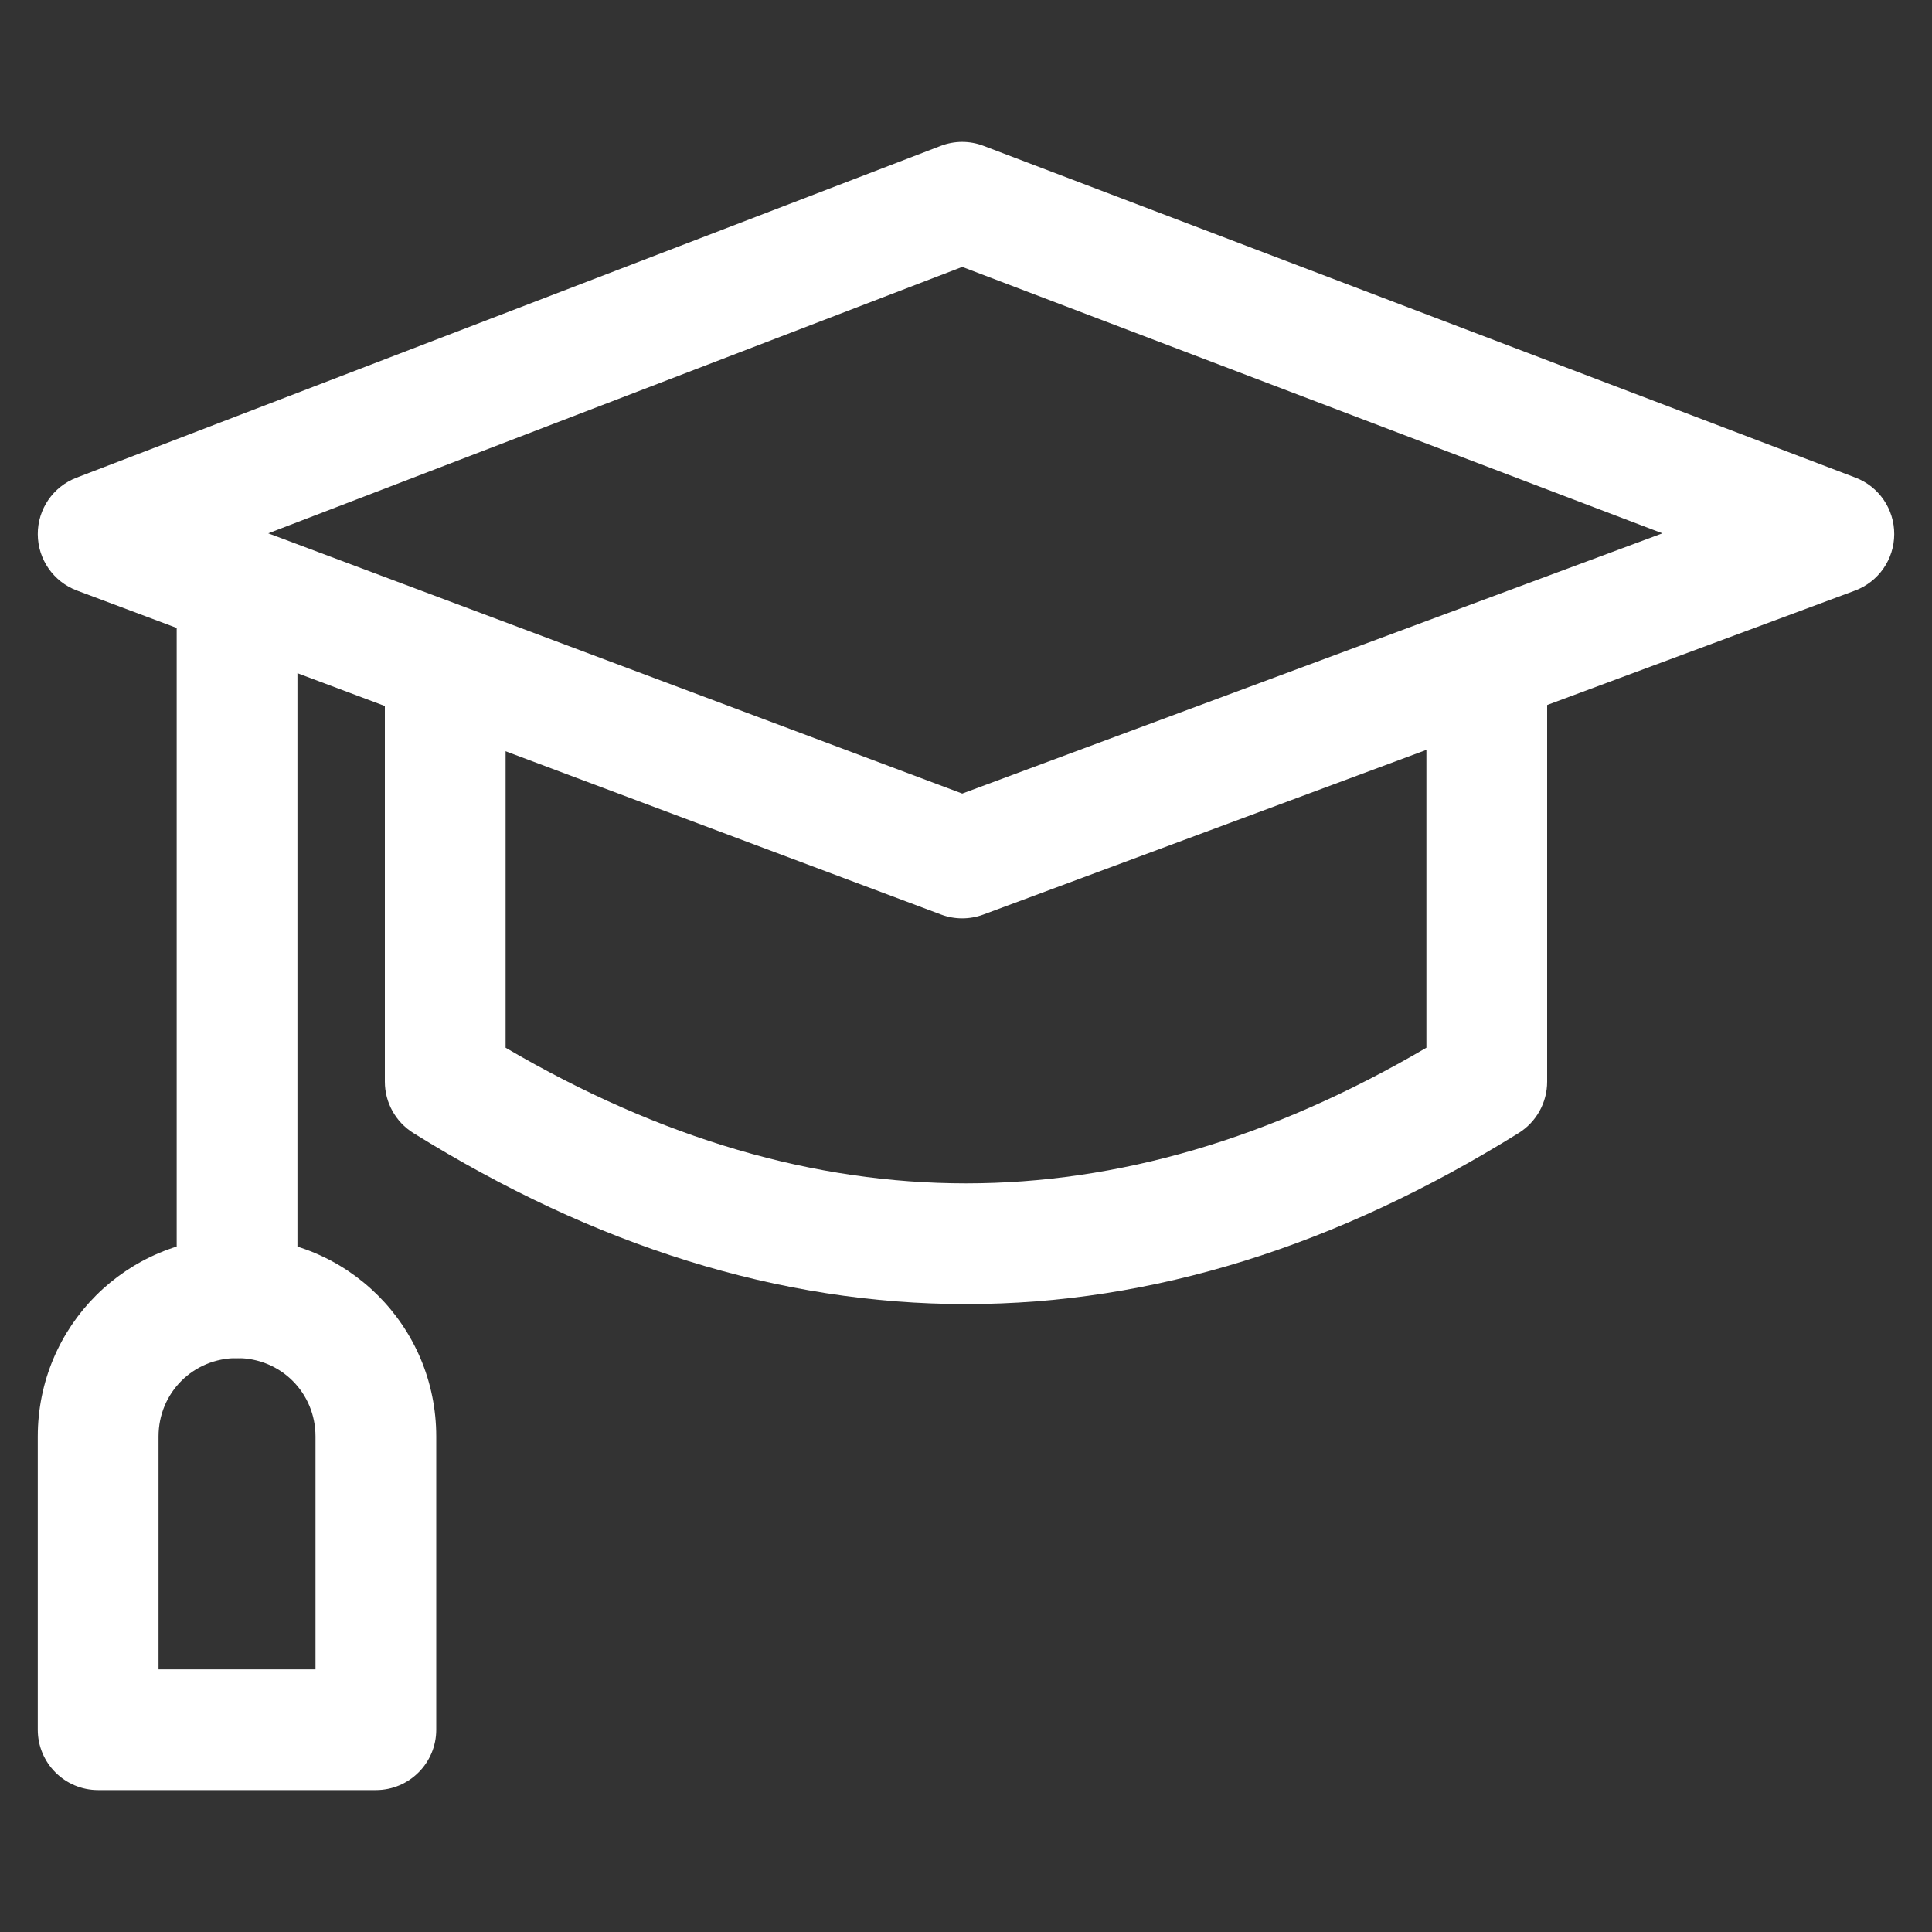
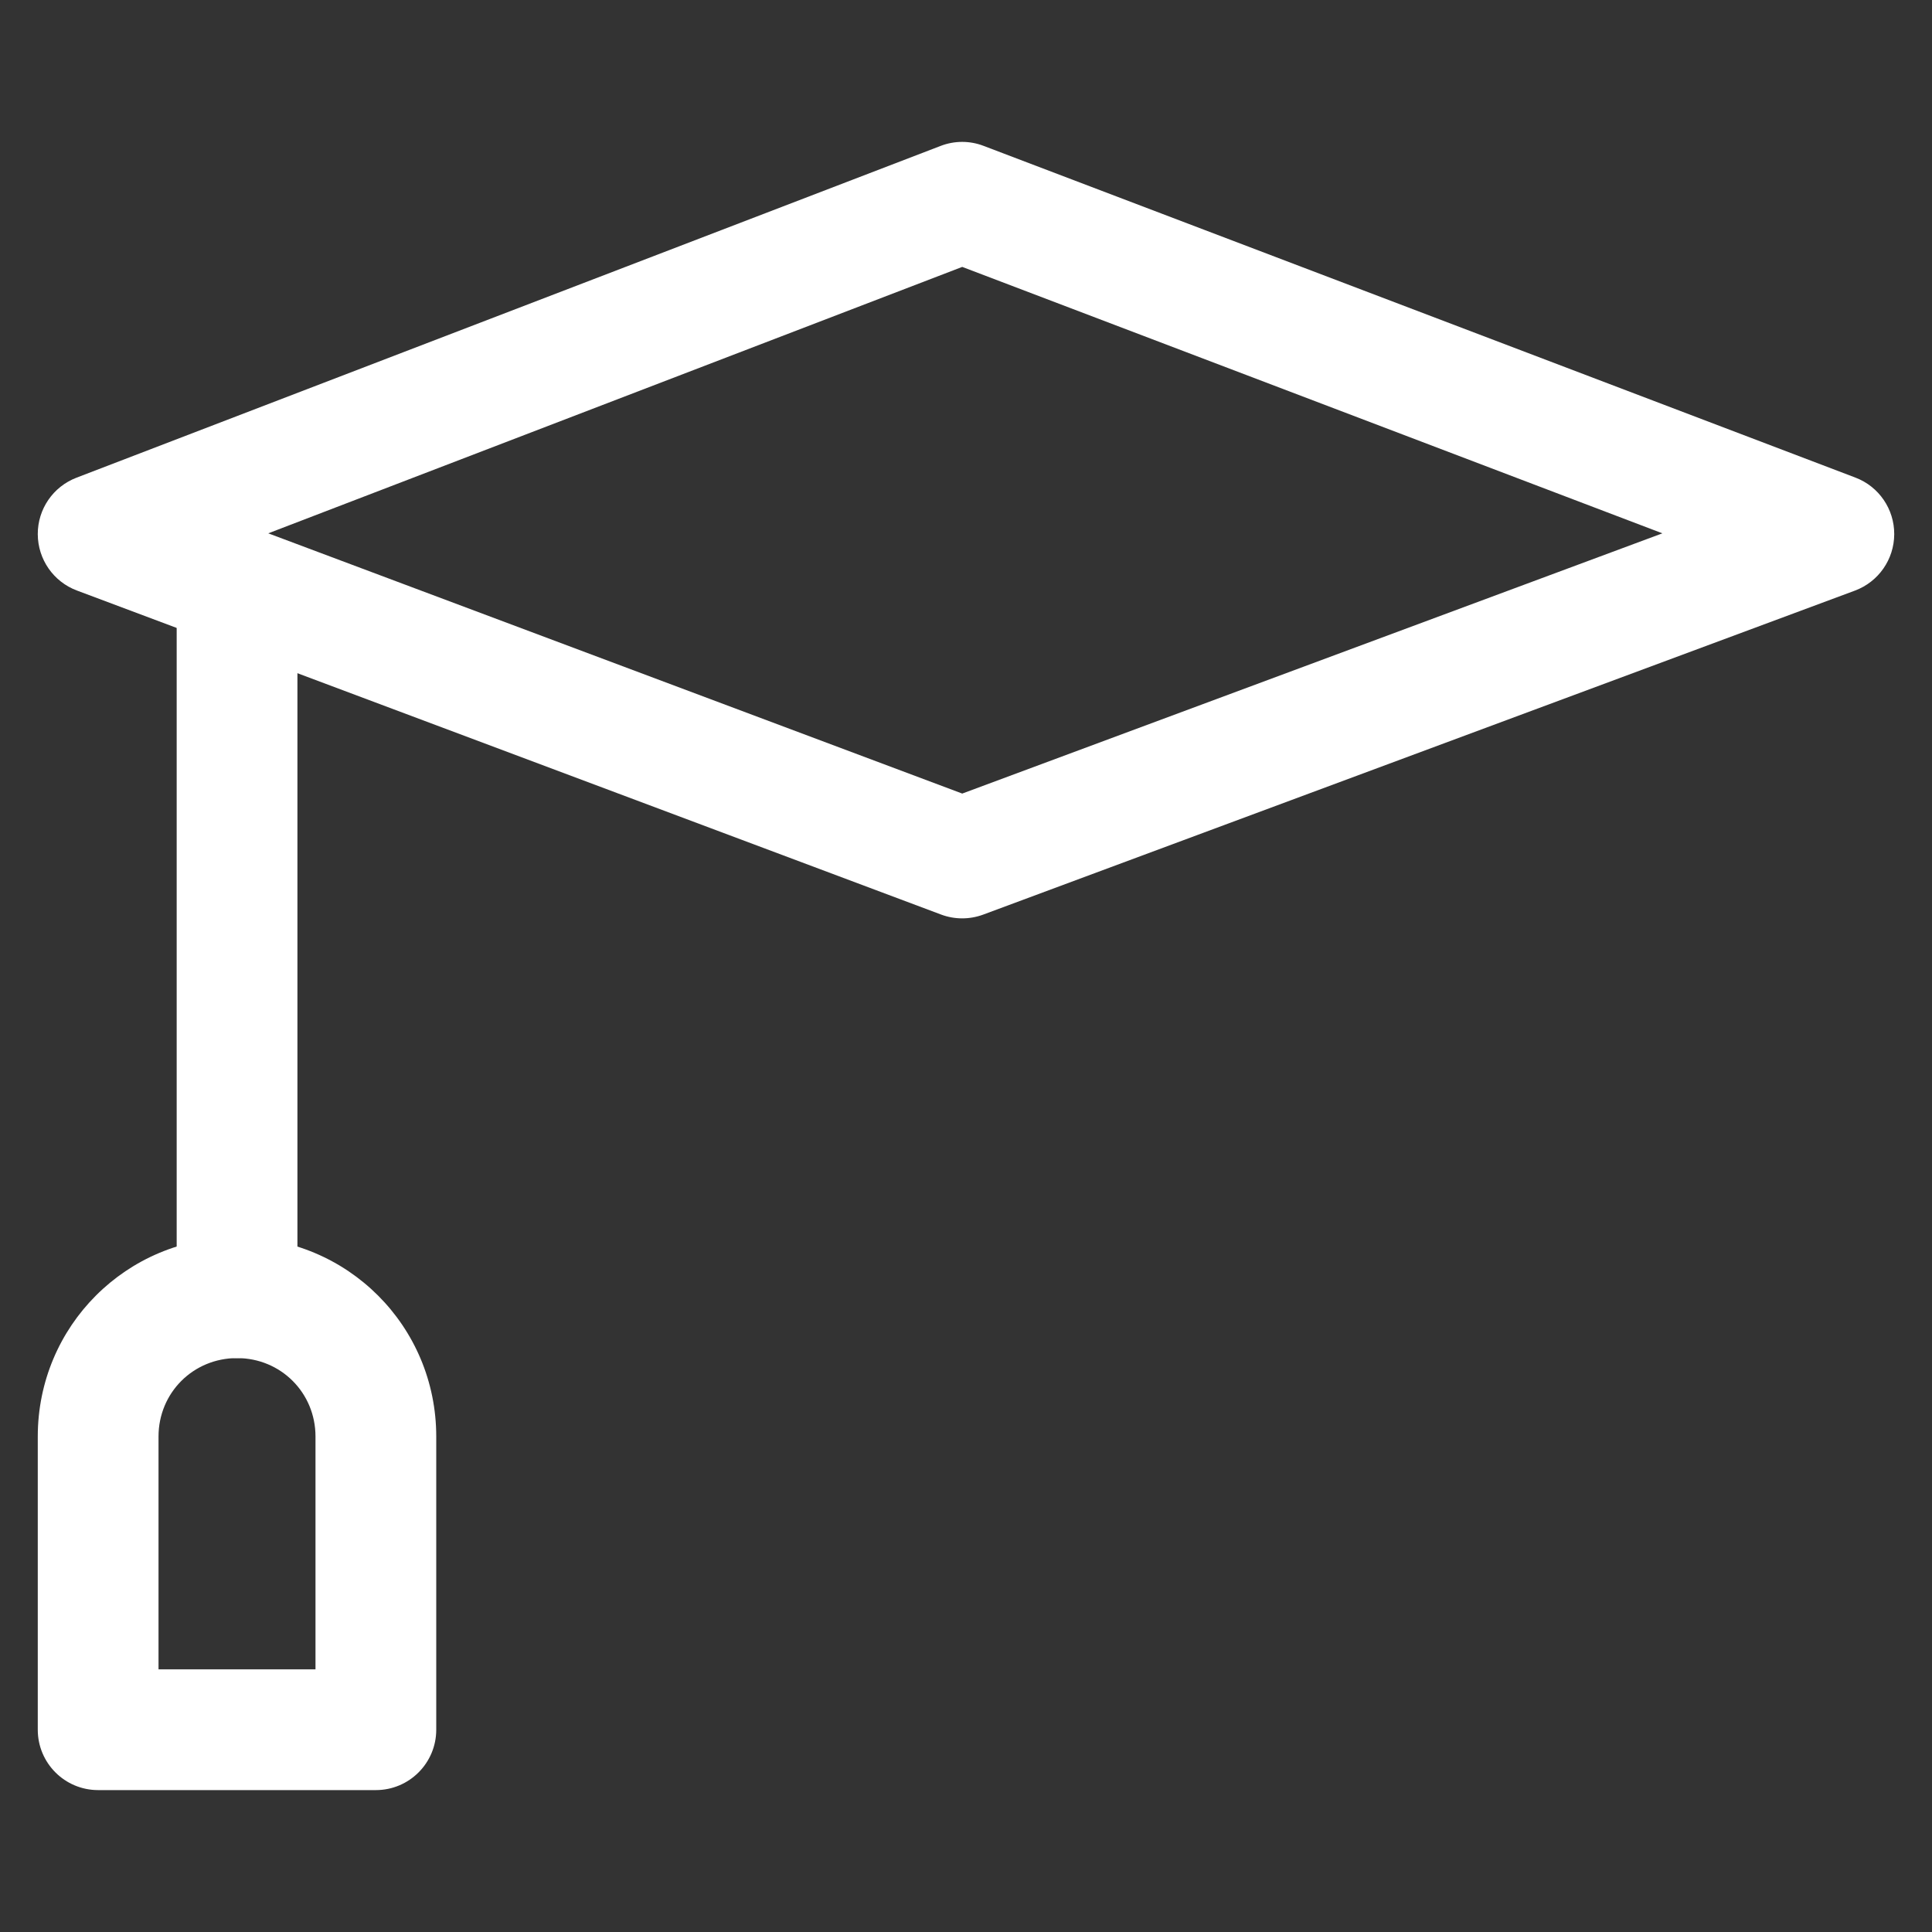
<svg xmlns="http://www.w3.org/2000/svg" width="20" height="20" viewBox="0 0 20 20" fill="none">
  <rect x="0" y="0" width="20" height="20" fill="#333333" stroke="none" />
-   <path d="M9.736 1.511C9.88 1.455 10.039 1.455 10.182 1.51L19.207 4.944C19.45 5.036 19.61 5.27 19.609 5.53C19.608 5.791 19.446 6.023 19.202 6.114L10.178 9.468C10.037 9.52 9.882 9.52 9.741 9.467L0.796 6.113C0.553 6.022 0.392 5.79 0.391 5.53C0.39 5.271 0.549 5.038 0.792 4.945L9.736 1.511ZM9.961 2.763L2.777 5.521L9.961 8.215L17.209 5.521L9.961 2.763Z" fill="white" />
-   <path d="M4.609 6.261C4.955 6.261 5.234 6.54 5.234 6.886V10.846C6.848 11.792 8.434 12.25 10 12.25C11.566 12.25 13.152 11.792 14.766 10.846V6.886C14.766 6.54 15.045 6.261 15.391 6.261C15.736 6.261 16.016 6.54 16.016 6.886V11.198C16.016 11.414 15.904 11.615 15.721 11.729C13.843 12.897 11.933 13.5 10 13.5C8.067 13.5 6.157 12.897 4.279 11.729C4.096 11.615 3.984 11.414 3.984 11.198V6.886C3.984 6.54 4.264 6.261 4.609 6.261Z" fill="white" />
+   <path d="M9.736 1.511C9.88 1.455 10.039 1.455 10.182 1.51L19.207 4.944C19.45 5.036 19.61 5.27 19.609 5.53C19.608 5.791 19.446 6.023 19.202 6.114L10.178 9.468C10.037 9.52 9.882 9.52 9.741 9.467L0.796 6.113C0.553 6.022 0.392 5.79 0.391 5.53C0.39 5.271 0.549 5.038 0.792 4.945L9.736 1.511M9.961 2.763L2.777 5.521L9.961 8.215L17.209 5.521L9.961 2.763Z" fill="white" />
  <path d="M2.454 5.462C2.799 5.462 3.079 5.742 3.079 6.087V13.434C3.079 13.779 2.799 14.059 2.454 14.059C2.108 14.059 1.829 13.779 1.829 13.434V6.087C1.829 5.742 2.108 5.462 2.454 5.462Z" fill="white" />
  <path d="M0.391 14.871C0.391 13.728 1.309 12.809 2.453 12.809C3.597 12.809 4.516 13.728 4.516 14.871V17.906C4.516 18.251 4.236 18.531 3.891 18.531H1.016C0.67 18.531 0.391 18.251 0.391 17.906V14.871ZM2.454 14.059C2 14.059 1.641 14.418 1.641 14.871V17.281H3.266V14.871C3.266 14.418 2.907 14.059 2.454 14.059Z" fill="white" />
</svg>